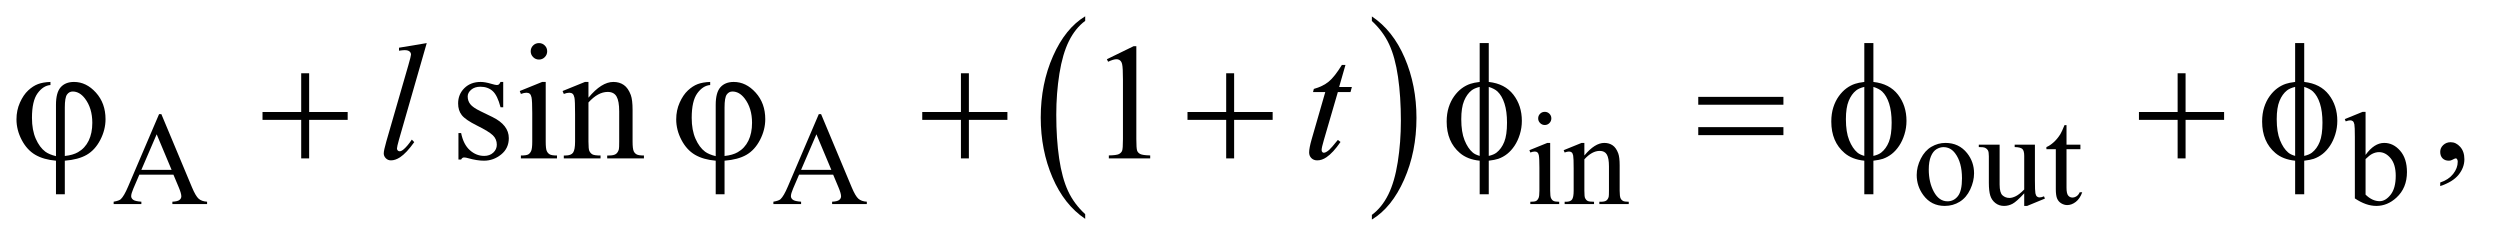
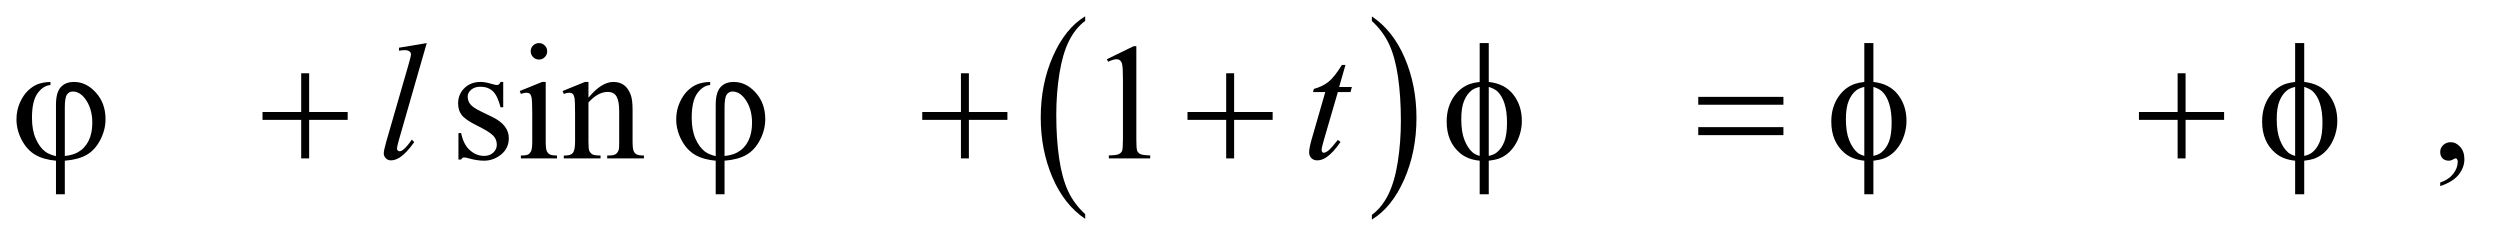
<svg xmlns="http://www.w3.org/2000/svg" stroke-dasharray="none" shape-rendering="auto" font-family="'Dialog'" text-rendering="auto" width="236" fill-opacity="1" color-interpolation="auto" color-rendering="auto" preserveAspectRatio="xMidYMid meet" font-size="12px" viewBox="0 0 236 23" fill="black" stroke="black" image-rendering="auto" stroke-miterlimit="10" stroke-linecap="square" stroke-linejoin="miter" font-style="normal" stroke-width="1" height="23" stroke-dashoffset="0" font-weight="normal" stroke-opacity="1">
  <defs id="genericDefs" />
  <g>
    <defs id="defs1">
      <clipPath clipPathUnits="userSpaceOnUse" id="clipPath1">
        <path d="M1.028 1.455 L150.637 1.455 L150.637 15.705 L1.028 15.705 L1.028 1.455 Z" />
      </clipPath>
      <clipPath clipPathUnits="userSpaceOnUse" id="clipPath2">
        <path d="M32.832 46.489 L32.832 501.746 L4812.699 501.746 L4812.699 46.489 Z" />
      </clipPath>
    </defs>
    <g transform="scale(1.576,1.576) translate(-1.028,-1.455) matrix(0.031,0,0,0.031,0,0)">
      <path d="M2129.984 460.781 L2129.984 469.797 Q2089.359 442.516 2066.719 389.703 Q2044.078 336.891 2044.078 274.125 Q2044.078 208.828 2067.891 155.188 Q2091.703 101.531 2129.984 78.438 L2129.984 87.25 Q2110.844 101.531 2098.547 126.312 Q2086.25 151.078 2080.172 189.188 Q2074.109 227.297 2074.109 268.656 Q2074.109 315.484 2079.703 353.281 Q2085.312 391.062 2096.828 415.938 Q2108.359 440.828 2129.984 460.781 Z" stroke="none" clip-path="url(#clipPath2)" />
    </g>
    <g transform="matrix(0.049,0,0,0.049,-1.619,-2.293)">
      <path d="M2676 87.25 L2676 78.438 Q2716.625 105.516 2739.266 158.328 Q2761.906 211.125 2761.906 273.906 Q2761.906 339.203 2738.094 392.953 Q2714.281 446.703 2676 469.797 L2676 460.781 Q2695.297 446.5 2707.594 421.719 Q2719.891 396.953 2725.875 358.953 Q2731.875 320.938 2731.875 279.375 Q2731.875 232.75 2726.344 194.859 Q2720.828 156.953 2709.234 132.078 Q2697.641 107.203 2676 87.25 Z" stroke="none" clip-path="url(#clipPath2)" />
    </g>
    <g transform="matrix(0.049,0,0,0.049,-1.619,-2.293)">
-       <path d="M367.125 383.25 L301.5 383.25 L290 410 Q285.75 419.875 285.75 424.75 Q285.75 428.625 289.438 431.562 Q293.125 434.5 305.375 435.375 L305.375 440 L252 440 L252 435.375 Q262.625 433.5 265.75 430.5 Q272.125 424.5 279.875 406.125 L339.5 266.625 L343.875 266.625 L402.875 407.625 Q410 424.625 415.812 429.688 Q421.625 434.75 432 435.375 L432 440 L365.125 440 L365.125 435.375 Q375.25 434.875 378.812 432 Q382.375 429.125 382.375 425 Q382.375 419.5 377.375 407.625 L367.125 383.25 ZM363.625 374 L334.875 305.5 L305.375 374 L363.625 374 ZM1638.125 383.25 L1572.5 383.25 L1561 410 Q1556.75 419.875 1556.75 424.75 Q1556.75 428.625 1560.438 431.562 Q1564.125 434.5 1576.375 435.375 L1576.375 440 L1523 440 L1523 435.375 Q1533.625 433.5 1536.75 430.5 Q1543.125 424.5 1550.875 406.125 L1610.5 266.625 L1614.875 266.625 L1673.875 407.625 Q1681 424.625 1686.812 429.688 Q1692.625 434.75 1703 435.375 L1703 440 L1636.125 440 L1636.125 435.375 Q1646.25 434.875 1649.812 432 Q1653.375 429.125 1653.375 425 Q1653.375 419.5 1648.375 407.625 L1638.125 383.25 ZM1634.625 374 L1605.875 305.5 L1576.375 374 L1634.625 374 ZM3009.125 262.25 Q3014.375 262.25 3018.062 265.938 Q3021.75 269.625 3021.75 274.875 Q3021.75 280.125 3018.062 283.875 Q3014.375 287.625 3009.125 287.625 Q3003.875 287.625 3000.125 283.875 Q2996.375 280.125 2996.375 274.875 Q2996.375 269.625 3000.062 265.938 Q3003.75 262.25 3009.125 262.25 ZM3019.5 322.125 L3019.5 414.125 Q3019.5 424.875 3021.062 428.438 Q3022.625 432 3025.688 433.75 Q3028.75 435.5 3036.875 435.5 L3036.875 440 L2981.25 440 L2981.25 435.5 Q2989.625 435.5 2992.5 433.875 Q2995.375 432.25 2997.062 428.5 Q2998.75 424.75 2998.75 414.125 L2998.75 370 Q2998.75 351.375 2997.625 345.875 Q2996.75 341.875 2994.875 340.312 Q2993 338.75 2989.75 338.75 Q2986.25 338.75 2981.25 340.625 L2979.5 336.125 L3014 322.125 L3019.5 322.125 ZM3085.375 346.375 Q3105.5 322.125 3123.75 322.125 Q3133.125 322.125 3139.875 326.812 Q3146.625 331.5 3150.625 342.25 Q3153.375 349.75 3153.375 365.25 L3153.375 414.125 Q3153.375 425 3155.125 428.875 Q3156.5 432 3159.562 433.75 Q3162.625 435.5 3170.875 435.5 L3170.875 440 L3114.25 440 L3114.25 435.5 L3116.625 435.5 Q3124.625 435.5 3127.812 433.062 Q3131 430.625 3132.25 425.875 Q3132.75 424 3132.75 414.125 L3132.75 367.25 Q3132.75 351.625 3128.688 344.562 Q3124.625 337.5 3115 337.5 Q3100.125 337.5 3085.375 353.75 L3085.375 414.125 Q3085.375 425.75 3086.75 428.5 Q3088.5 432.125 3091.562 433.812 Q3094.625 435.5 3104 435.5 L3104 440 L3047.375 440 L3047.375 435.5 L3049.875 435.5 Q3058.625 435.5 3061.688 431.062 Q3064.75 426.625 3064.75 414.125 L3064.75 371.625 Q3064.75 351 3063.812 346.5 Q3062.875 342 3060.938 340.375 Q3059 338.75 3055.75 338.75 Q3052.25 338.75 3047.375 340.625 L3045.5 336.125 L3080 322.125 L3085.375 322.125 L3085.375 346.375 ZM3781 322.125 Q3807 322.125 3822.75 341.875 Q3836.125 358.75 3836.125 380.625 Q3836.125 396 3828.75 411.75 Q3821.375 427.5 3808.438 435.5 Q3795.5 443.5 3779.625 443.5 Q3753.75 443.5 3738.5 422.875 Q3725.625 405.5 3725.625 383.875 Q3725.625 368.125 3733.438 352.562 Q3741.25 337 3754 329.562 Q3766.75 322.125 3781 322.125 ZM3777.125 330.25 Q3770.5 330.25 3763.812 334.188 Q3757.125 338.125 3753 348 Q3748.875 357.875 3748.875 373.375 Q3748.875 398.375 3758.812 416.5 Q3768.75 434.625 3785 434.625 Q3797.125 434.625 3805 424.625 Q3812.875 414.625 3812.875 390.25 Q3812.875 359.75 3799.75 342.25 Q3790.875 330.25 3777.125 330.25 ZM3953.375 325.5 L3953.375 394.875 Q3953.375 414.75 3954.312 419.188 Q3955.25 423.625 3957.312 425.375 Q3959.375 427.125 3962.125 427.125 Q3966 427.125 3970.875 425 L3972.625 429.375 L3938.375 443.5 L3932.75 443.5 L3932.75 419.25 Q3918 435.25 3910.25 439.375 Q3902.5 443.5 3893.875 443.5 Q3884.25 443.5 3877.188 437.938 Q3870.125 432.375 3867.375 423.625 Q3864.625 414.875 3864.625 398.875 L3864.625 347.75 Q3864.625 339.625 3862.875 336.5 Q3861.125 333.375 3857.688 331.688 Q3854.25 330 3845.25 330.125 L3845.25 325.5 L3885.375 325.5 L3885.375 402.125 Q3885.375 418.125 3890.938 423.125 Q3896.5 428.125 3904.375 428.125 Q3909.75 428.125 3916.562 424.75 Q3923.375 421.375 3932.75 411.875 L3932.75 347 Q3932.75 337.25 3929.188 333.812 Q3925.625 330.375 3914.375 330.125 L3914.375 325.5 L3953.375 325.5 ZM4014.25 287.875 L4014.25 325.5 L4041 325.5 L4041 334.25 L4014.25 334.25 L4014.25 408.5 Q4014.25 419.625 4017.438 423.5 Q4020.625 427.375 4025.625 427.375 Q4029.75 427.375 4033.625 424.812 Q4037.5 422.25 4039.625 417.25 L4044.5 417.25 Q4040.125 429.5 4032.125 435.688 Q4024.125 441.875 4015.625 441.875 Q4009.875 441.875 4004.375 438.688 Q3998.875 435.5 3996.25 429.562 Q3993.625 423.625 3993.625 411.25 L3993.625 334.25 L3975.5 334.25 L3975.5 330.125 Q3982.375 327.375 3989.562 320.812 Q3996.75 314.25 4002.375 305.25 Q4005.25 300.5 4010.375 287.875 L4014.25 287.875 ZM4590.375 345.25 Q4607 322.125 4626.25 322.125 Q4643.875 322.125 4657 337.188 Q4670.125 352.25 4670.125 378.375 Q4670.125 408.875 4649.875 427.5 Q4632.5 443.5 4611.125 443.5 Q4601.125 443.5 4590.812 439.875 Q4580.5 436.25 4569.75 429 L4569.75 310.375 Q4569.75 290.875 4568.812 286.375 Q4567.875 281.875 4565.875 280.25 Q4563.875 278.625 4560.875 278.625 Q4557.375 278.625 4552.125 280.625 L4550.375 276.25 L4584.75 262.25 L4590.375 262.25 L4590.375 345.25 ZM4590.375 353.25 L4590.375 421.75 Q4596.75 428 4603.562 431.188 Q4610.375 434.375 4617.5 434.375 Q4628.875 434.375 4638.688 421.875 Q4648.5 409.375 4648.5 385.5 Q4648.5 363.5 4638.688 351.688 Q4628.875 339.875 4616.375 339.875 Q4609.75 339.875 4603.125 343.25 Q4598.125 345.75 4590.375 353.25 Z" stroke="none" clip-path="url(#clipPath2)" />
-     </g>
+       </g>
    <g transform="matrix(0.049,0,0,0.049,-1.619,-2.293)">
-       <path d="M1002.5 204.656 L1002.5 253.406 L997.344 253.406 Q991.406 230.438 982.109 222.156 Q972.812 213.875 958.438 213.875 Q947.5 213.875 940.781 219.656 Q934.062 225.438 934.062 232.469 Q934.062 241.219 939.062 247.469 Q943.906 253.875 958.75 261.062 L981.562 272.156 Q1013.281 287.625 1013.281 312.938 Q1013.281 332.469 998.516 344.422 Q983.75 356.375 965.469 356.375 Q952.344 356.375 935.469 351.688 Q930.312 350.125 927.031 350.125 Q923.438 350.125 921.406 354.188 L916.25 354.188 L916.25 303.094 L921.406 303.094 Q925.781 324.969 938.125 336.062 Q950.469 347.156 965.781 347.156 Q976.562 347.156 983.359 340.828 Q990.156 334.5 990.156 325.594 Q990.156 314.812 982.578 307.469 Q975 300.125 952.344 288.875 Q929.688 277.625 922.656 268.562 Q915.625 259.656 915.625 246.062 Q915.625 228.406 927.734 216.531 Q939.844 204.656 959.062 204.656 Q967.5 204.656 979.531 208.25 Q987.5 210.594 990.156 210.594 Q992.656 210.594 994.062 209.5 Q995.469 208.406 997.344 204.656 L1002.5 204.656 ZM1071.406 129.812 Q1077.969 129.812 1082.578 134.422 Q1087.188 139.031 1087.188 145.594 Q1087.188 152.156 1082.578 156.844 Q1077.969 161.531 1071.406 161.531 Q1064.844 161.531 1060.156 156.844 Q1055.469 152.156 1055.469 145.594 Q1055.469 139.031 1060.078 134.422 Q1064.688 129.812 1071.406 129.812 ZM1084.375 204.656 L1084.375 319.656 Q1084.375 333.094 1086.328 337.547 Q1088.281 342 1092.109 344.188 Q1095.938 346.375 1106.094 346.375 L1106.094 352 L1036.562 352 L1036.562 346.375 Q1047.031 346.375 1050.625 344.344 Q1054.219 342.312 1056.328 337.625 Q1058.438 332.938 1058.438 319.656 L1058.438 264.5 Q1058.438 241.219 1057.031 234.344 Q1055.938 229.344 1053.594 227.391 Q1051.25 225.438 1047.188 225.438 Q1042.812 225.438 1036.562 227.781 L1034.375 222.156 L1077.5 204.656 L1084.375 204.656 ZM1166.719 234.969 Q1191.875 204.656 1214.688 204.656 Q1226.406 204.656 1234.844 210.516 Q1243.281 216.375 1248.281 229.812 Q1251.719 239.188 1251.719 258.562 L1251.719 319.656 Q1251.719 333.25 1253.906 338.094 Q1255.625 342 1259.453 344.188 Q1263.281 346.375 1273.594 346.375 L1273.594 352 L1202.812 352 L1202.812 346.375 L1205.781 346.375 Q1215.781 346.375 1219.766 343.328 Q1223.75 340.281 1225.312 334.344 Q1225.938 332 1225.938 319.656 L1225.938 261.062 Q1225.938 241.531 1220.859 232.703 Q1215.781 223.875 1203.75 223.875 Q1185.156 223.875 1166.719 244.188 L1166.719 319.656 Q1166.719 334.188 1168.438 337.625 Q1170.625 342.156 1174.453 344.266 Q1178.281 346.375 1190 346.375 L1190 352 L1119.219 352 L1119.219 346.375 L1122.344 346.375 Q1133.281 346.375 1137.109 340.828 Q1140.938 335.281 1140.938 319.656 L1140.938 266.531 Q1140.938 240.75 1139.766 235.125 Q1138.594 229.5 1136.172 227.469 Q1133.75 225.438 1129.688 225.438 Q1125.312 225.438 1119.219 227.781 L1116.875 222.156 L1160 204.656 L1166.719 204.656 L1166.719 234.969 ZM2165.5 160.906 L2217.062 135.75 L2222.219 135.75 L2222.219 314.656 Q2222.219 332.469 2223.703 336.844 Q2225.188 341.219 2229.875 343.562 Q2234.562 345.906 2248.938 346.219 L2248.938 352 L2169.25 352 L2169.25 346.219 Q2184.25 345.906 2188.625 343.641 Q2193 341.375 2194.719 337.547 Q2196.438 333.719 2196.438 314.656 L2196.438 200.281 Q2196.438 177.156 2194.875 170.594 Q2193.781 165.594 2190.891 163.25 Q2188 160.906 2183.938 160.906 Q2178.156 160.906 2167.844 165.75 L2165.5 160.906 ZM4734.188 405.281 L4734.188 398.406 Q4750.281 393.094 4759.109 381.922 Q4767.938 370.75 4767.938 358.25 Q4767.938 355.281 4766.531 353.25 Q4765.438 351.844 4764.344 351.844 Q4762.625 351.844 4756.844 354.969 Q4754.031 356.375 4750.906 356.375 Q4743.25 356.375 4738.719 351.844 Q4734.188 347.312 4734.188 339.344 Q4734.188 331.688 4740.047 326.219 Q4745.906 320.75 4754.344 320.75 Q4764.656 320.75 4772.703 329.734 Q4780.75 338.719 4780.75 353.562 Q4780.75 369.656 4769.578 383.484 Q4758.406 397.312 4734.188 405.281 Z" stroke="none" clip-path="url(#clipPath2)" />
+       <path d="M1002.5 204.656 L1002.5 253.406 L997.344 253.406 Q991.406 230.438 982.109 222.156 Q972.812 213.875 958.438 213.875 Q947.5 213.875 940.781 219.656 Q934.062 225.438 934.062 232.469 Q934.062 241.219 939.062 247.469 Q943.906 253.875 958.75 261.062 L981.562 272.156 Q1013.281 287.625 1013.281 312.938 Q1013.281 332.469 998.516 344.422 Q983.75 356.375 965.469 356.375 Q952.344 356.375 935.469 351.688 Q930.312 350.125 927.031 350.125 Q923.438 350.125 921.406 354.188 L916.25 354.188 L916.25 303.094 L921.406 303.094 Q925.781 324.969 938.125 336.062 Q950.469 347.156 965.781 347.156 Q976.562 347.156 983.359 340.828 Q990.156 334.5 990.156 325.594 Q990.156 314.812 982.578 307.469 Q975 300.125 952.344 288.875 Q929.688 277.625 922.656 268.562 Q915.625 259.656 915.625 246.062 Q915.625 228.406 927.734 216.531 Q939.844 204.656 959.062 204.656 Q967.5 204.656 979.531 208.25 Q987.5 210.594 990.156 210.594 Q992.656 210.594 994.062 209.5 Q995.469 208.406 997.344 204.656 L1002.5 204.656 ZM1071.406 129.812 Q1077.969 129.812 1082.578 134.422 Q1087.188 139.031 1087.188 145.594 Q1087.188 152.156 1082.578 156.844 Q1077.969 161.531 1071.406 161.531 Q1064.844 161.531 1060.156 156.844 Q1055.469 152.156 1055.469 145.594 Q1055.469 139.031 1060.078 134.422 Q1064.688 129.812 1071.406 129.812 ZM1084.375 204.656 L1084.375 319.656 Q1084.375 333.094 1086.328 337.547 Q1088.281 342 1092.109 344.188 Q1095.938 346.375 1106.094 346.375 L1106.094 352 L1036.562 352 L1036.562 346.375 Q1047.031 346.375 1050.625 344.344 Q1054.219 342.312 1056.328 337.625 Q1058.438 332.938 1058.438 319.656 L1058.438 264.5 Q1058.438 241.219 1057.031 234.344 Q1055.938 229.344 1053.594 227.391 Q1051.25 225.438 1047.188 225.438 Q1042.812 225.438 1036.562 227.781 L1034.375 222.156 L1077.5 204.656 L1084.375 204.656 ZM1166.719 234.969 Q1191.875 204.656 1214.688 204.656 Q1226.406 204.656 1234.844 210.516 Q1243.281 216.375 1248.281 229.812 Q1251.719 239.188 1251.719 258.562 L1251.719 319.656 Q1251.719 333.25 1253.906 338.094 Q1255.625 342 1259.453 344.188 Q1263.281 346.375 1273.594 346.375 L1273.594 352 L1202.812 352 L1202.812 346.375 L1205.781 346.375 Q1215.781 346.375 1219.766 343.328 Q1223.75 340.281 1225.312 334.344 Q1225.938 332 1225.938 319.656 L1225.938 261.062 Q1225.938 241.531 1220.859 232.703 Q1215.781 223.875 1203.75 223.875 Q1185.156 223.875 1166.719 244.188 L1166.719 319.656 Q1166.719 334.188 1168.438 337.625 Q1170.625 342.156 1174.453 344.266 Q1178.281 346.375 1190 346.375 L1190 352 L1119.219 352 L1119.219 346.375 L1122.344 346.375 Q1133.281 346.375 1137.109 340.828 Q1140.938 335.281 1140.938 319.656 L1140.938 266.531 Q1140.938 240.75 1139.766 235.125 Q1138.594 229.5 1136.172 227.469 Q1133.75 225.438 1129.688 225.438 Q1125.312 225.438 1119.219 227.781 L1116.875 222.156 L1160 204.656 L1166.719 204.656 L1166.719 234.969 ZM2165.5 160.906 L2217.062 135.75 L2222.219 135.75 L2222.219 314.656 Q2222.219 332.469 2223.703 336.844 Q2225.188 341.219 2229.875 343.562 Q2234.562 345.906 2248.938 346.219 L2248.938 352 L2169.25 352 L2169.25 346.219 Q2184.25 345.906 2188.625 343.641 Q2193 341.375 2194.719 337.547 Q2196.438 333.719 2196.438 314.656 L2196.438 200.281 Q2196.438 177.156 2194.875 170.594 Q2193.781 165.594 2190.891 163.25 Q2188 160.906 2183.938 160.906 Q2178.156 160.906 2167.844 165.75 ZM4734.188 405.281 L4734.188 398.406 Q4750.281 393.094 4759.109 381.922 Q4767.938 370.75 4767.938 358.25 Q4767.938 355.281 4766.531 353.25 Q4765.438 351.844 4764.344 351.844 Q4762.625 351.844 4756.844 354.969 Q4754.031 356.375 4750.906 356.375 Q4743.25 356.375 4738.719 351.844 Q4734.188 347.312 4734.188 339.344 Q4734.188 331.688 4740.047 326.219 Q4745.906 320.75 4754.344 320.75 Q4764.656 320.75 4772.703 329.734 Q4780.75 338.719 4780.75 353.562 Q4780.75 369.656 4769.578 383.484 Q4758.406 397.312 4734.188 405.281 Z" stroke="none" clip-path="url(#clipPath2)" />
    </g>
    <g transform="matrix(0.049,0,0,0.049,-1.619,-2.293)">
      <path d="M855.156 129.812 L801.719 315.75 Q797.812 329.656 797.812 332.781 Q797.812 335.125 799.297 336.688 Q800.781 338.25 802.969 338.25 Q805.938 338.25 809.375 335.594 Q817.5 329.188 826.406 315.75 L831.094 320.594 Q816.25 341.531 803.75 349.812 Q794.531 355.75 786.25 355.75 Q780.312 355.75 776.328 351.688 Q772.344 347.625 772.344 342.312 Q772.344 336.688 777.344 319.188 L819.688 172.625 Q824.844 154.656 824.844 152 Q824.844 148.25 821.875 145.828 Q818.906 143.406 812.656 143.406 Q809.062 143.406 801.719 144.5 L801.719 138.719 L855.156 129.812 ZM2625.125 171.844 L2612.938 214.344 L2637.469 214.344 L2634.812 224.188 L2610.438 224.188 L2583.562 316.375 Q2579.188 331.219 2579.188 335.594 Q2579.188 338.25 2580.438 339.656 Q2581.688 341.062 2583.406 341.062 Q2587.312 341.062 2593.719 335.594 Q2597.469 332.469 2610.438 316.375 L2615.594 320.281 Q2601.219 341.219 2588.406 349.812 Q2579.656 355.75 2570.75 355.75 Q2563.875 355.75 2559.5 351.453 Q2555.125 347.156 2555.125 340.438 Q2555.125 332 2560.125 314.656 L2586.219 224.188 L2562.625 224.188 L2564.188 218.094 Q2581.375 213.406 2592.781 204.109 Q2604.188 194.812 2618.25 171.844 L2625.125 171.844 Z" stroke="none" clip-path="url(#clipPath2)" />
    </g>
    <g transform="matrix(0.049,0,0,0.049,-1.619,-2.293)">
      <path d="M140.875 347.625 L140.875 248.875 Q140.875 224.969 150.016 214.812 Q159.156 204.656 175.562 204.656 Q199.312 204.656 217.828 225.203 Q236.344 245.75 236.344 276.375 Q236.344 296.844 226.266 316.297 Q216.188 335.75 200.094 345.047 Q184 354.344 157.906 356.375 L157.906 421.062 L140.875 421.062 L140.875 356.375 Q116.969 354.344 100.953 344.969 Q84.938 335.594 74.859 316.375 Q64.781 297.156 64.781 276.688 Q64.781 259.344 71.422 244.5 Q78.062 229.656 87.281 221.062 Q96.5 212.469 106.266 208.797 Q116.031 205.125 130.25 204.656 L130.25 210.594 Q116.188 211.688 105.406 226.531 Q94.625 241.375 94.625 273.875 Q94.625 297.469 101.969 314.109 Q109.312 330.75 120.406 339.031 Q127.594 344.344 140.875 347.625 ZM157.906 347.312 Q173.688 345.594 183.375 339.969 Q196.812 332.312 203.844 317.859 Q210.875 303.406 210.875 283.406 Q210.875 255.125 196.656 236.531 Q186.344 223.094 173.062 223.094 Q166.344 223.094 162.125 228.953 Q157.906 234.812 157.906 253.875 L157.906 347.312 ZM613.312 187.938 L628.625 187.938 L628.625 262.625 L702.844 262.625 L702.844 277.781 L628.625 277.781 L628.625 352 L613.312 352 L613.312 277.781 L538.781 277.781 L538.781 262.625 L613.312 262.625 L613.312 187.938 ZM1411.875 347.625 L1411.875 248.875 Q1411.875 224.969 1421.016 214.812 Q1430.156 204.656 1446.562 204.656 Q1470.312 204.656 1488.828 225.203 Q1507.344 245.75 1507.344 276.375 Q1507.344 296.844 1497.266 316.297 Q1487.188 335.75 1471.094 345.047 Q1455 354.344 1428.906 356.375 L1428.906 421.062 L1411.875 421.062 L1411.875 356.375 Q1387.969 354.344 1371.953 344.969 Q1355.938 335.594 1345.859 316.375 Q1335.781 297.156 1335.781 276.688 Q1335.781 259.344 1342.422 244.5 Q1349.062 229.656 1358.281 221.062 Q1367.5 212.469 1377.266 208.797 Q1387.031 205.125 1401.25 204.656 L1401.25 210.594 Q1387.188 211.688 1376.406 226.531 Q1365.625 241.375 1365.625 273.875 Q1365.625 297.469 1372.969 314.109 Q1380.312 330.75 1391.406 339.031 Q1398.594 344.344 1411.875 347.625 ZM1428.906 347.312 Q1444.688 345.594 1454.375 339.969 Q1467.812 332.312 1474.844 317.859 Q1481.875 303.406 1481.875 283.406 Q1481.875 255.125 1467.656 236.531 Q1457.344 223.094 1444.062 223.094 Q1437.344 223.094 1433.125 228.953 Q1428.906 234.812 1428.906 253.875 L1428.906 347.312 ZM1884.312 187.938 L1899.625 187.938 L1899.625 262.625 L1973.844 262.625 L1973.844 277.781 L1899.625 277.781 L1899.625 352 L1884.312 352 L1884.312 277.781 L1809.781 277.781 L1809.781 262.625 L1884.312 262.625 L1884.312 187.938 ZM2395.312 187.938 L2410.625 187.938 L2410.625 262.625 L2484.844 262.625 L2484.844 277.781 L2410.625 277.781 L2410.625 352 L2395.312 352 L2395.312 277.781 L2320.781 277.781 L2320.781 262.625 L2395.312 262.625 L2395.312 187.938 ZM2901.188 204.656 Q2932.281 208.094 2948.609 229.188 Q2964.938 250.281 2964.938 279.656 Q2964.938 293.094 2961.031 305.672 Q2957.125 318.25 2950.797 327.703 Q2944.469 337.156 2936.656 343.328 Q2928.844 349.5 2919.469 352.781 Q2912.906 354.969 2901.188 356.375 L2901.188 421.062 L2883.688 421.062 L2883.688 356.375 Q2860.094 354.031 2845.562 341.531 Q2820.094 319.812 2820.094 281.062 Q2820.094 265.75 2824 253.562 Q2827.906 241.375 2834.547 232.156 Q2841.188 222.938 2849.078 217.078 Q2856.969 211.219 2865.875 208.25 Q2872.281 206.062 2883.688 204.656 L2883.688 129.812 L2901.188 129.812 L2901.188 204.656 ZM2883.688 214.188 Q2873.375 216.688 2867.906 221.062 Q2859 228.094 2853.609 241.141 Q2848.219 254.188 2848.219 276.531 Q2848.219 301.219 2854.547 316.922 Q2860.875 332.625 2870.25 340.594 Q2874.625 344.5 2883.688 347.156 L2883.688 214.188 ZM2901.188 347.156 Q2910.719 344.969 2916.031 340.906 Q2925.719 333.406 2931.031 320.125 Q2936.344 306.844 2936.344 283.094 Q2936.344 261.375 2931.5 246.297 Q2926.656 231.219 2918.062 223.094 Q2912.438 217.781 2901.188 214.188 L2901.188 347.156 ZM3304.781 233.406 L3468.844 233.406 L3468.844 248.562 L3304.781 248.562 L3304.781 233.406 ZM3304.781 291.688 L3468.844 291.688 L3468.844 307.156 L3304.781 307.156 L3304.781 291.688 ZM3642.188 204.656 Q3673.281 208.094 3689.609 229.188 Q3705.938 250.281 3705.938 279.656 Q3705.938 293.094 3702.031 305.672 Q3698.125 318.25 3691.797 327.703 Q3685.469 337.156 3677.656 343.328 Q3669.844 349.5 3660.469 352.781 Q3653.906 354.969 3642.188 356.375 L3642.188 421.062 L3624.688 421.062 L3624.688 356.375 Q3601.094 354.031 3586.562 341.531 Q3561.094 319.812 3561.094 281.062 Q3561.094 265.75 3565 253.562 Q3568.906 241.375 3575.547 232.156 Q3582.188 222.938 3590.078 217.078 Q3597.969 211.219 3606.875 208.25 Q3613.281 206.062 3624.688 204.656 L3624.688 129.812 L3642.188 129.812 L3642.188 204.656 ZM3624.688 214.188 Q3614.375 216.688 3608.906 221.062 Q3600 228.094 3594.609 241.141 Q3589.219 254.188 3589.219 276.531 Q3589.219 301.219 3595.547 316.922 Q3601.875 332.625 3611.25 340.594 Q3615.625 344.5 3624.688 347.156 L3624.688 214.188 ZM3642.188 347.156 Q3651.719 344.969 3657.031 340.906 Q3666.719 333.406 3672.031 320.125 Q3677.344 306.844 3677.344 283.094 Q3677.344 261.375 3672.5 246.297 Q3667.656 231.219 3659.062 223.094 Q3653.438 217.781 3642.188 214.188 L3642.188 347.156 ZM4228.312 187.938 L4243.625 187.938 L4243.625 262.625 L4317.844 262.625 L4317.844 277.781 L4243.625 277.781 L4243.625 352 L4228.312 352 L4228.312 277.781 L4153.781 277.781 L4153.781 262.625 L4228.312 262.625 L4228.312 187.938 ZM4472.188 204.656 Q4503.281 208.094 4519.609 229.188 Q4535.938 250.281 4535.938 279.656 Q4535.938 293.094 4532.031 305.672 Q4528.125 318.25 4521.797 327.703 Q4515.469 337.156 4507.656 343.328 Q4499.844 349.5 4490.469 352.781 Q4483.906 354.969 4472.188 356.375 L4472.188 421.062 L4454.688 421.062 L4454.688 356.375 Q4431.094 354.031 4416.562 341.531 Q4391.094 319.812 4391.094 281.062 Q4391.094 265.75 4395 253.562 Q4398.906 241.375 4405.547 232.156 Q4412.188 222.938 4420.078 217.078 Q4427.969 211.219 4436.875 208.25 Q4443.281 206.062 4454.688 204.656 L4454.688 129.812 L4472.188 129.812 L4472.188 204.656 ZM4454.688 214.188 Q4444.375 216.688 4438.906 221.062 Q4430 228.094 4424.609 241.141 Q4419.219 254.188 4419.219 276.531 Q4419.219 301.219 4425.547 316.922 Q4431.875 332.625 4441.25 340.594 Q4445.625 344.5 4454.688 347.156 L4454.688 214.188 ZM4472.188 347.156 Q4481.719 344.969 4487.031 340.906 Q4496.719 333.406 4502.031 320.125 Q4507.344 306.844 4507.344 283.094 Q4507.344 261.375 4502.5 246.297 Q4497.656 231.219 4489.062 223.094 Q4483.438 217.781 4472.188 214.188 L4472.188 347.156 Z" stroke="none" clip-path="url(#clipPath2)" />
    </g>
  </g>
</svg>